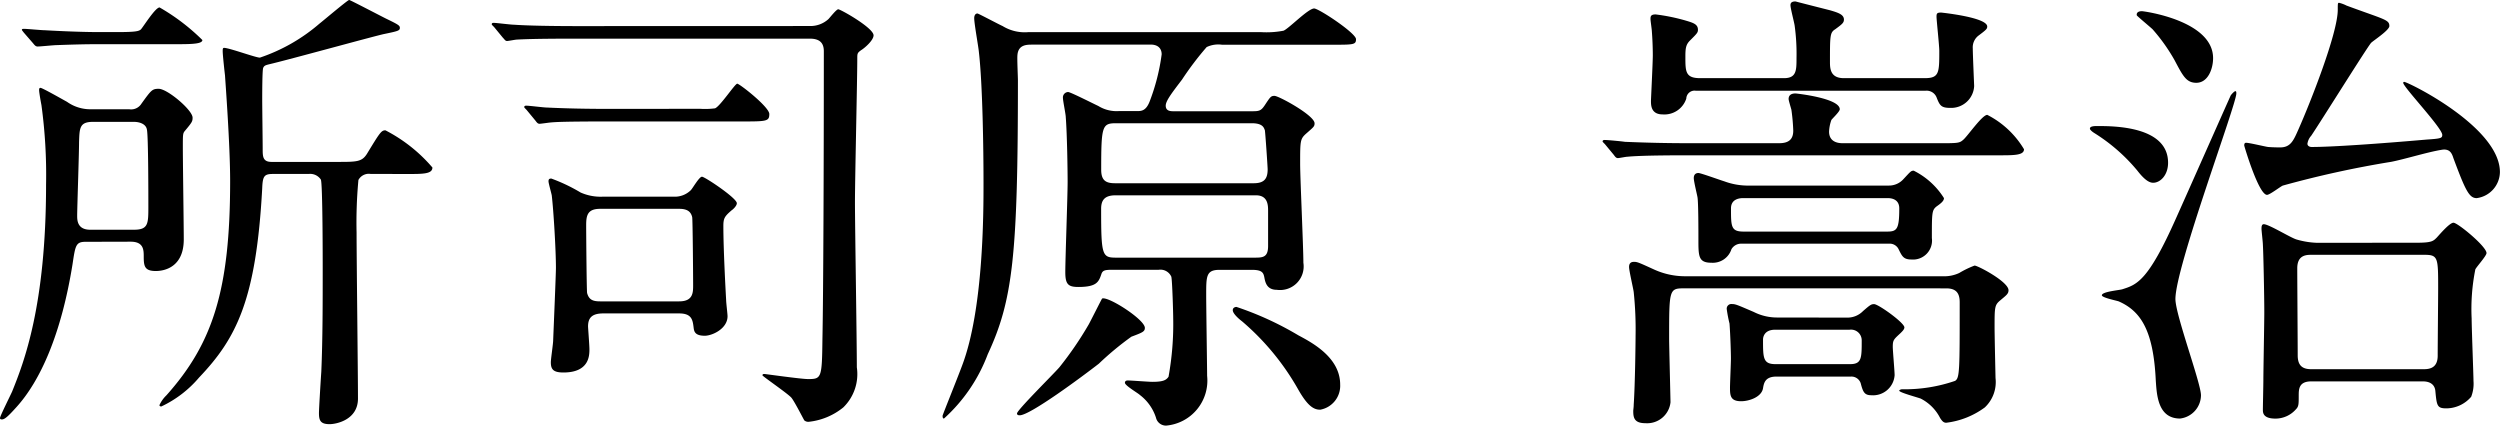
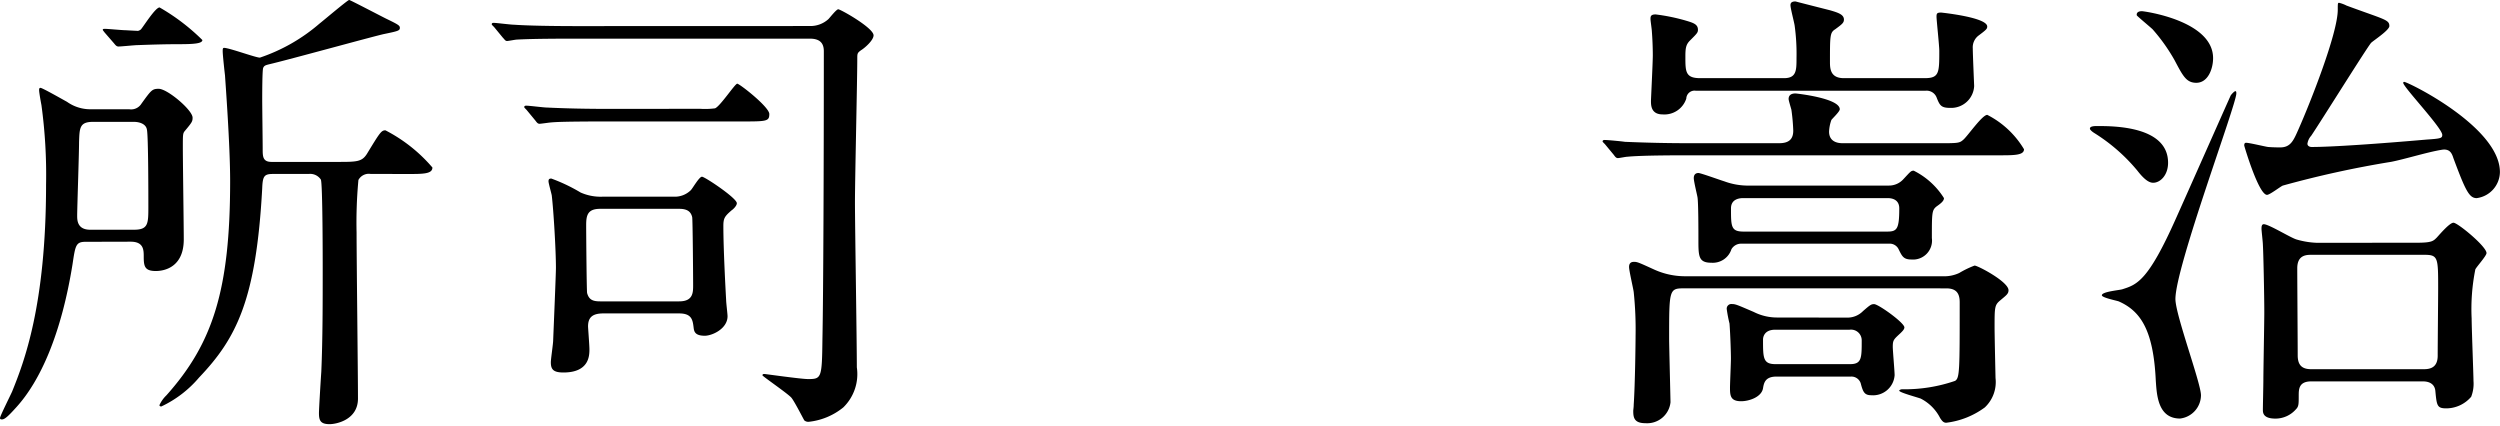
<svg xmlns="http://www.w3.org/2000/svg" width="123.62" height="21.041" viewBox="0 0 123.62 21.041">
  <g id="name_17" transform="translate(-2411.713 -4850.113)">
-     <path id="パス_789" data-name="パス 789" d="M2415.943,4862.07c-.482,0-.505.185-.642,1.1-.553,3.449-1.588,5.771-2.783,7.083-.414.459-.575.6-.713.6-.024,0-.092,0-.092-.069,0-.093.506-1.1.6-1.311.575-1.425,1.678-4.231,1.678-10.233a25.443,25.443,0,0,0-.229-3.931c-.024-.116-.115-.622-.115-.737,0-.046,0-.115.068-.115.092,0,1.1.576,1.31.69a1.988,1.988,0,0,0,1.174.369h1.908a.6.6,0,0,0,.6-.277c.483-.667.529-.735.852-.735.436,0,1.677,1.057,1.677,1.426,0,.183-.022.229-.39.666-.092.115-.092.184-.092.8,0,.737.046,3.911.046,4.554,0,1.54-1.2,1.564-1.38,1.564-.552,0-.6-.231-.6-.713,0-.323,0-.737-.644-.737Zm1.541-10.37c.966,0,1.1-.046,1.2-.137.138-.162.713-1.082.92-1.082a10.255,10.255,0,0,1,2.116,1.611c0,.183-.46.206-1.2.206h-4c-.644,0-1.357.022-2,.046-.137,0-.805.069-.943.069-.092,0-.137-.046-.229-.161l-.46-.529c-.07-.092-.093-.115-.093-.138,0-.046.07-.046.093-.046.161,0,.874.069,1.034.069.782.046,1.909.092,2.668.092Zm.852,9.773c.713,0,.713-.3.713-1.15,0-.506,0-3.471-.07-3.794-.045-.3-.391-.39-.643-.39h-2.023c-.668,0-.668.3-.691,1.011,0,.575-.093,3.219-.093,3.633,0,.207,0,.69.645.69Zm11.7-2.76a.583.583,0,0,0-.6.3,22.723,22.723,0,0,0-.091,2.6c0,1.287.069,7.036.069,8.209,0,1.058-1.081,1.265-1.4,1.265-.459,0-.529-.185-.529-.552,0-.207.093-1.724.116-2.047.069-1.586.069-3.449.069-5.035,0-.414,0-4.277-.092-4.461a.633.633,0,0,0-.6-.277h-1.77c-.438,0-.506.115-.529.713-.3,5.5-1.264,7.405-3.127,9.359a5.513,5.513,0,0,1-1.864,1.426c-.045,0-.091-.023-.091-.068a1.6,1.6,0,0,1,.345-.484c2.3-2.575,3.151-5.22,3.151-10.6,0-1.771-.231-4.852-.254-5.22-.023-.185-.114-1.013-.114-1.2,0-.092,0-.161.069-.161.252,0,1.562.483,1.769.483a8.794,8.794,0,0,0,2.944-1.679c.207-.161,1.4-1.173,1.472-1.173.046,0,1.541.783,1.817.92.621.3.689.346.689.46,0,.138-.092.161-.759.3-.368.069-4.782,1.288-5.7,1.5-.184.046-.254.068-.3.184s-.047,1.31-.047,1.564c0,.367.023,2.092.023,2.437,0,.368,0,.643.438.643h3.242c.965,0,1.219,0,1.47-.39.645-1.058.713-1.172.92-1.172a7.69,7.69,0,0,1,2.323,1.839c0,.321-.459.321-1.242.321Z" />
+     <path id="パス_789" data-name="パス 789" d="M2415.943,4862.07c-.482,0-.505.185-.642,1.1-.553,3.449-1.588,5.771-2.783,7.083-.414.459-.575.6-.713.6-.024,0-.092,0-.092-.069,0-.093.506-1.1.6-1.311.575-1.425,1.678-4.231,1.678-10.233a25.443,25.443,0,0,0-.229-3.931c-.024-.116-.115-.622-.115-.737,0-.046,0-.115.068-.115.092,0,1.1.576,1.31.69a1.988,1.988,0,0,0,1.174.369h1.908a.6.6,0,0,0,.6-.277c.483-.667.529-.735.852-.735.436,0,1.677,1.057,1.677,1.426,0,.183-.022.229-.39.666-.092.115-.092.184-.092.8,0,.737.046,3.911.046,4.554,0,1.54-1.2,1.564-1.38,1.564-.552,0-.6-.231-.6-.713,0-.323,0-.737-.644-.737Zm1.541-10.37c.966,0,1.1-.046,1.2-.137.138-.162.713-1.082.92-1.082a10.255,10.255,0,0,1,2.116,1.611c0,.183-.46.206-1.2.206c-.644,0-1.357.022-2,.046-.137,0-.805.069-.943.069-.092,0-.137-.046-.229-.161l-.46-.529c-.07-.092-.093-.115-.093-.138,0-.046.07-.046.093-.046.161,0,.874.069,1.034.069.782.046,1.909.092,2.668.092Zm.852,9.773c.713,0,.713-.3.713-1.15,0-.506,0-3.471-.07-3.794-.045-.3-.391-.39-.643-.39h-2.023c-.668,0-.668.3-.691,1.011,0,.575-.093,3.219-.093,3.633,0,.207,0,.69.645.69Zm11.7-2.76a.583.583,0,0,0-.6.3,22.723,22.723,0,0,0-.091,2.6c0,1.287.069,7.036.069,8.209,0,1.058-1.081,1.265-1.4,1.265-.459,0-.529-.185-.529-.552,0-.207.093-1.724.116-2.047.069-1.586.069-3.449.069-5.035,0-.414,0-4.277-.092-4.461a.633.633,0,0,0-.6-.277h-1.77c-.438,0-.506.115-.529.713-.3,5.5-1.264,7.405-3.127,9.359a5.513,5.513,0,0,1-1.864,1.426c-.045,0-.091-.023-.091-.068a1.6,1.6,0,0,1,.345-.484c2.3-2.575,3.151-5.22,3.151-10.6,0-1.771-.231-4.852-.254-5.22-.023-.185-.114-1.013-.114-1.2,0-.092,0-.161.069-.161.252,0,1.562.483,1.769.483a8.794,8.794,0,0,0,2.944-1.679c.207-.161,1.4-1.173,1.472-1.173.046,0,1.541.783,1.817.92.621.3.689.346.689.46,0,.138-.092.161-.759.3-.368.069-4.782,1.288-5.7,1.5-.184.046-.254.068-.3.184s-.047,1.31-.047,1.564c0,.367.023,2.092.023,2.437,0,.368,0,.643.438.643h3.242c.965,0,1.219,0,1.47-.39.645-1.058.713-1.172.92-1.172a7.69,7.69,0,0,1,2.323,1.839c0,.321-.459.321-1.242.321Z" />
    <path id="パス_790" data-name="パス 790" d="M2451.759,4851.4a1.321,1.321,0,0,0,.92-.344c.069-.07.391-.484.483-.484.114,0,1.747.92,1.747,1.288,0,.253-.46.644-.62.737-.185.136-.185.16-.185.435,0,1.012-.115,5.957-.115,7.061,0,1.172.093,6.875.093,8.185a2.3,2.3,0,0,1-.668,1.979,3.249,3.249,0,0,1-1.7.712.3.3,0,0,1-.231-.07c-.091-.16-.5-.964-.642-1.126-.185-.207-1.426-1.057-1.426-1.1,0-.068.068-.068.092-.068.045,0,1.816.252,2.161.252.667,0,.69-.045.713-1.977.046-2.254.069-8.738.069-14.234,0-.391-.184-.622-.69-.622H2440.17c-.553,0-2.093,0-2.9.047-.068,0-.413.069-.482.069-.092,0-.115-.069-.207-.16l-.436-.53c-.116-.115-.116-.115-.116-.138,0-.069.07-.069.093-.069.137,0,.85.092,1.012.092.666.047,1.861.069,3.149.069Zm-5.427,4.093a3.8,3.8,0,0,0,.736-.023c.252-.092.989-1.219,1.1-1.219s1.586,1.15,1.586,1.5c0,.368-.137.368-1.426.368h-6.553c-2,0-2.552.024-2.783.046-.068,0-.528.069-.6.069-.091,0-.137-.069-.207-.161l-.436-.528c-.092-.093-.114-.115-.114-.139,0-.046.045-.068.091-.068.161,0,.873.092,1.012.092.92.045,1.932.068,3.151.068Zm-1.287,4.346a1.125,1.125,0,0,0,.827-.321c.093-.093.414-.667.552-.667s1.724,1.057,1.724,1.31c0,.139-.207.322-.252.346-.345.3-.414.39-.414.781,0,1.173.115,3.266.137,3.656,0,.138.07.69.07.805,0,.621-.759.966-1.126.966-.506,0-.53-.23-.553-.414-.045-.368-.092-.69-.713-.69h-3.748c-.528,0-.758.184-.758.644,0,.069.068.943.068,1.127,0,.3,0,1.15-1.287,1.15-.506,0-.621-.162-.621-.507,0-.161.115-.919.115-1.081.023-.574.137-3.287.137-3.587,0-.85-.114-2.8-.207-3.587-.022-.115-.16-.6-.16-.689s.023-.139.138-.139a8.377,8.377,0,0,1,1.448.69,2.443,2.443,0,0,0,1.081.207Zm-3.656.6c-.621,0-.691.322-.691.805,0,.413.023,3.242.046,3.357.092.345.3.414.645.414h3.908c.69,0,.69-.437.69-.805,0-.506-.022-3.242-.046-3.357-.069-.3-.276-.414-.644-.414Z" />
-     <path id="パス_791" data-name="パス 791" d="M2462.76,4852.32c-.276,0-.69,0-.736.506-.022.185.023,1.059.023,1.266,0,8.669-.252,10.877-1.494,13.544a8.112,8.112,0,0,1-2.162,3.173c-.069,0-.069-.092-.069-.138s.737-1.862.966-2.483c1.058-2.783,1.058-7.566,1.058-9.014,0-1.725-.046-4.922-.231-6.508-.022-.253-.229-1.38-.229-1.656,0-.114.046-.23.161-.23.046,0,1.08.552,1.242.621a2.091,2.091,0,0,0,1.287.3h11.475a4.48,4.48,0,0,0,1.127-.069c.252-.092,1.218-1.1,1.517-1.1.23,0,2.07,1.219,2.07,1.518,0,.275-.116.275-1.2.275h-5.425a1.33,1.33,0,0,0-.76.116,15.093,15.093,0,0,0-1.219,1.609c-.528.69-.805,1.059-.805,1.289,0,.275.254.275.391.275h3.887c.344,0,.437-.023.621-.3.275-.415.3-.46.482-.46.207,0,1.979.965,1.979,1.356,0,.161-.047.184-.438.529-.275.252-.275.368-.275,1.471,0,.713.16,4.117.16,4.9a1.167,1.167,0,0,1-1.311,1.334c-.5,0-.574-.368-.621-.621-.046-.23-.115-.367-.621-.367h-1.586c-.667,0-.667.3-.667,1.241,0,.621.046,3.657.046,4a2.235,2.235,0,0,1-2.023,2.461.507.507,0,0,1-.506-.39,2.288,2.288,0,0,0-.8-1.127c-.092-.092-.736-.461-.736-.6,0-.047.023-.115.139-.115.183,0,1.034.068,1.218.068.551,0,.69-.092.8-.253a14.616,14.616,0,0,0,.23-2.921c0-.252-.046-1.839-.092-2.023a.587.587,0,0,0-.621-.344h-2.277c-.368,0-.482.023-.551.184-.138.414-.23.666-1.15.666-.506,0-.644-.137-.644-.736,0-.643.115-3.748.115-4.461,0-.528-.024-2.322-.092-3.2,0-.138-.139-.8-.139-.943a.267.267,0,0,1,.254-.3c.115,0,1.2.553,1.494.69a1.717,1.717,0,0,0,1.012.253h.9c.207,0,.437,0,.621-.46a10.167,10.167,0,0,0,.6-2.345c0-.07,0-.484-.55-.484Zm5.564,14.005c0,.184-.114.23-.666.437a14.861,14.861,0,0,0-1.609,1.334c-.828.643-3.4,2.552-3.91,2.552-.045,0-.137,0-.137-.091,0-.162,1.769-1.91,2.092-2.278a17.046,17.046,0,0,0,1.449-2.115c.068-.115.644-1.265.666-1.287C2466.485,4864.738,2468.324,4865.911,2468.324,4866.325Zm5.381-7.151c.529,0,.691-.231.691-.69,0-.115-.115-1.817-.138-1.931-.047-.115-.092-.346-.645-.346H2466.9c-.69,0-.735.139-.735,2.3,0,.552.252.667.69.667Zm.024,3.679c.414,0,.689,0,.689-.576v-1.724c0-.276,0-.782-.6-.782h-6.944c-.552,0-.712.253-.712.667,0,2.3.045,2.415.735,2.415Zm2.184,3.84c.691.368,2.069,1.1,2.069,2.438a1.2,1.2,0,0,1-.988,1.241c-.322,0-.621-.184-1.081-.989a12.471,12.471,0,0,0-2.782-3.38c-.184-.138-.46-.391-.46-.552,0-.138.138-.161.184-.161A15.616,15.616,0,0,1,2475.913,4866.693Z" />
    <path id="パス_792" data-name="パス 792" d="M2507.539,4857.195c.965,0,1.057,0,1.241-.16.207-.161.943-1.242,1.2-1.242a4.484,4.484,0,0,1,1.816,1.7c0,.3-.483.3-1.242.3H2495.1c-2.024,0-2.667.046-2.9.069-.092,0-.414.069-.483.069-.092,0-.138-.069-.206-.161l-.438-.529c-.092-.092-.115-.115-.115-.138,0-.045.046-.069.092-.069.161,0,.874.069,1.012.092,1.126.046,2.07.068,3.15.068h4.484c.506,0,.69-.229.69-.62a9.64,9.64,0,0,0-.092-1.034c-.024-.093-.138-.461-.138-.529,0-.231.185-.277.345-.277.023,0,2.185.23,2.185.783,0,.115-.369.459-.415.529a1.936,1.936,0,0,0-.114.574c0,.438.321.574.666.574Zm-12.578,7.176c-.713,0-.713.092-.713,2.506,0,.3.068,3.012.068,3.127a1.16,1.16,0,0,1-1.242,1.035c-.551,0-.6-.275-.6-.6,0-.069.023-.183.023-.322.068-.988.092-3.127.092-3.4a17.686,17.686,0,0,0-.092-2.161c-.023-.184-.23-1.059-.23-1.242,0-.253.183-.253.253-.253.161,0,.252.045,1.012.391a3.687,3.687,0,0,0,1.518.321h12.716a1.759,1.759,0,0,0,.827-.161,4.626,4.626,0,0,1,.759-.367c.161,0,1.678.8,1.678,1.219,0,.183-.114.252-.414.506-.275.229-.275.344-.275,1.333,0,.414.047,2.483.047,2.507a1.72,1.72,0,0,1-.53,1.449,4.024,4.024,0,0,1-1.908.758c-.139,0-.207-.092-.3-.23a2.185,2.185,0,0,0-.965-.966c-.184-.068-1.058-.3-1.058-.39,0-.047.115-.07.138-.07a7.623,7.623,0,0,0,2.621-.414c.23-.137.23-.506.23-3.885,0-.438-.16-.69-.666-.69Zm11.934-10.394c.712,0,.712-.276.712-1.357,0-.253-.137-1.518-.137-1.679s.022-.207.229-.207c0,0,2.278.231,2.278.69,0,.115-.047.161-.414.437a.729.729,0,0,0-.3.644c0,.3.068,1.84.068,1.862a1.136,1.136,0,0,1-1.173,1.081c-.46,0-.528-.114-.689-.528a.53.53,0,0,0-.53-.322h-11.381a.408.408,0,0,0-.461.39,1.138,1.138,0,0,1-1.172.782c-.575,0-.575-.459-.575-.666,0-.092.091-1.909.091-2.254,0-.414-.022-.873-.046-1.172,0-.093-.068-.53-.068-.621,0-.116,0-.231.252-.231a9.347,9.347,0,0,1,1.473.3c.39.115.621.184.621.46,0,.138-.047.185-.392.529-.207.206-.229.391-.229.805,0,.735,0,1.058.735,1.058h4.14c.62,0,.62-.391.62-.989a10.268,10.268,0,0,0-.092-1.609c-.022-.162-.207-.852-.207-1.013,0-.137.093-.183.253-.183-.023,0,1.518.39,1.7.436.392.115.691.207.691.46,0,.161-.092.23-.437.484-.254.16-.254.322-.254,1.609,0,.345.024.805.691.805Zm-9.061,8.186a.553.553,0,0,0-.506.276.967.967,0,0,1-.988.666c-.644,0-.644-.322-.644-1.149,0-.414,0-1.84-.046-2.093-.023-.137-.183-.781-.183-.943,0-.23.16-.252.229-.252.115,0,1.058.345,1.288.414a3.374,3.374,0,0,0,1.08.207h7.038a.957.957,0,0,0,.735-.322c.345-.368.368-.414.506-.414a3.731,3.731,0,0,1,1.495,1.356c0,.138-.139.253-.368.414-.23.185-.23.322-.23,1.564a.939.939,0,0,1-1.011,1.058c-.392,0-.461-.162-.622-.483a.488.488,0,0,0-.483-.3Zm5.2,3.655a1.073,1.073,0,0,0,.8-.321c.368-.321.414-.345.553-.345.207,0,1.494.92,1.494,1.15,0,.093-.092.184-.184.276-.345.322-.39.345-.39.69,0,.183.091,1.195.091,1.4a1.068,1.068,0,0,1-1.15.989c-.345,0-.414-.161-.529-.6a.484.484,0,0,0-.483-.323h-3.679c-.551,0-.621.3-.666.575-.07.438-.69.644-1.081.644-.529,0-.552-.276-.552-.667,0-.207.046-1.219.046-1.448s-.023-1.1-.07-1.725a6.841,6.841,0,0,1-.137-.713.229.229,0,0,1,.253-.253c.183,0,.276.046,1.081.391a2.555,2.555,0,0,0,1.172.275Zm-5.127-5.909c-.138,0-.6.023-.6.506,0,.9,0,1.149.621,1.149h7.1c.484,0,.6-.114.6-1.149,0-.345-.23-.506-.575-.506Zm5.288,8.21c.576,0,.576-.3.576-1.174a.528.528,0,0,0-.6-.528h-3.68c-.574,0-.6.414-.6.483,0,.92,0,1.219.621,1.219Z" />
    <path id="パス_793" data-name="パス 793" d="M2515.42,4856.346c.805,0,3.5,0,3.5,1.816,0,.621-.392.988-.735.988-.162,0-.392-.091-.784-.6a8.828,8.828,0,0,0-2.137-1.864c-.07-.044-.23-.16-.207-.229C2515.074,4856.346,2515.3,4856.346,2515.42,4856.346Zm1.241,8.07c.713-.229,1.265-.391,2.645-3.494.436-.967,2.667-6,2.714-6.094.068-.093.183-.207.229-.207s.046.068.046.114c0,.552-3.012,8.578-3.012,10.164,0,.783,1.264,4.163,1.264,4.76a1.17,1.17,0,0,1-1.034,1.15c-1.1,0-1.15-1.172-1.2-1.863-.114-2.483-.735-3.449-1.838-3.932-.138-.045-.829-.184-.829-.3C2515.649,4864.531,2516.523,4864.463,2516.661,4864.416Zm.966-13.75c.092,0,3.519.459,3.519,2.322,0,.529-.253,1.219-.829,1.219-.5,0-.667-.346-1.081-1.127a8.921,8.921,0,0,0-1.08-1.517c-.092-.092-.76-.645-.782-.69C2517.352,4850.78,2517.4,4850.666,2517.627,4850.666Zm12.326,7.449a50.192,50.192,0,0,0-5.358,1.174c-.116.045-.644.459-.782.459-.415,0-1.127-2.414-1.127-2.437,0-.045,0-.138.091-.138.162,0,.92.184,1.082.207.252.022.551.022.6.022.528,0,.666-.343.92-.92.551-1.241,1.932-4.712,1.932-5.886,0-.322,0-.344.068-.344a1.716,1.716,0,0,1,.368.138c1.862.689,2.115.689,2.115,1.011,0,.207-.782.713-.9.828-.161.162-2.484,3.886-2.967,4.6a.738.738,0,0,0-.184.391c0,.115.115.161.208.161,1.011,0,3.333-.161,5.7-.368.69-.046.759-.069.759-.23,0-.344-1.931-2.368-1.931-2.575a.049.049,0,0,1,.045-.047c.184,0,4.737,2.231,4.737,4.461a1.319,1.319,0,0,1-1.149,1.288c-.369,0-.552-.368-1.151-1.977-.068-.207-.16-.483-.574-.414C2531.746,4857.633,2530.643,4857.979,2529.953,4858.115Zm1.287,4c.737,0,.8-.092.966-.254.207-.229.644-.735.827-.735.207,0,1.633,1.173,1.633,1.5,0,.138-.482.666-.552.805a9.955,9.955,0,0,0-.183,2.437c0,.46.091,2.8.091,3.081a1.771,1.771,0,0,1-.114.783,1.627,1.627,0,0,1-1.219.574c-.46,0-.483-.115-.552-.851-.024-.3-.23-.483-.621-.483H2526c-.62,0-.62.391-.62.713,0,.414,0,.529-.139.668a1.344,1.344,0,0,1-1.011.459c-.622,0-.622-.3-.622-.437,0-.207.024-1.241.024-1.472,0-.482.046-2.828.046-3.357,0-.828-.046-2.967-.07-3.334,0-.115-.068-.689-.068-.781s0-.231.115-.231c.252,0,1.356.69,1.632.759a4.07,4.07,0,0,0,1.013.161Zm.323,6.254c.3,0,.689-.068.689-.666,0-.529.023-2.851.023-3.334,0-1.5,0-1.656-.668-1.656h-5.632c-.3,0-.667.068-.667.667,0,.689.022,3.679.022,4.3,0,.46.184.689.667.689Z" />
  </g>
</svg>